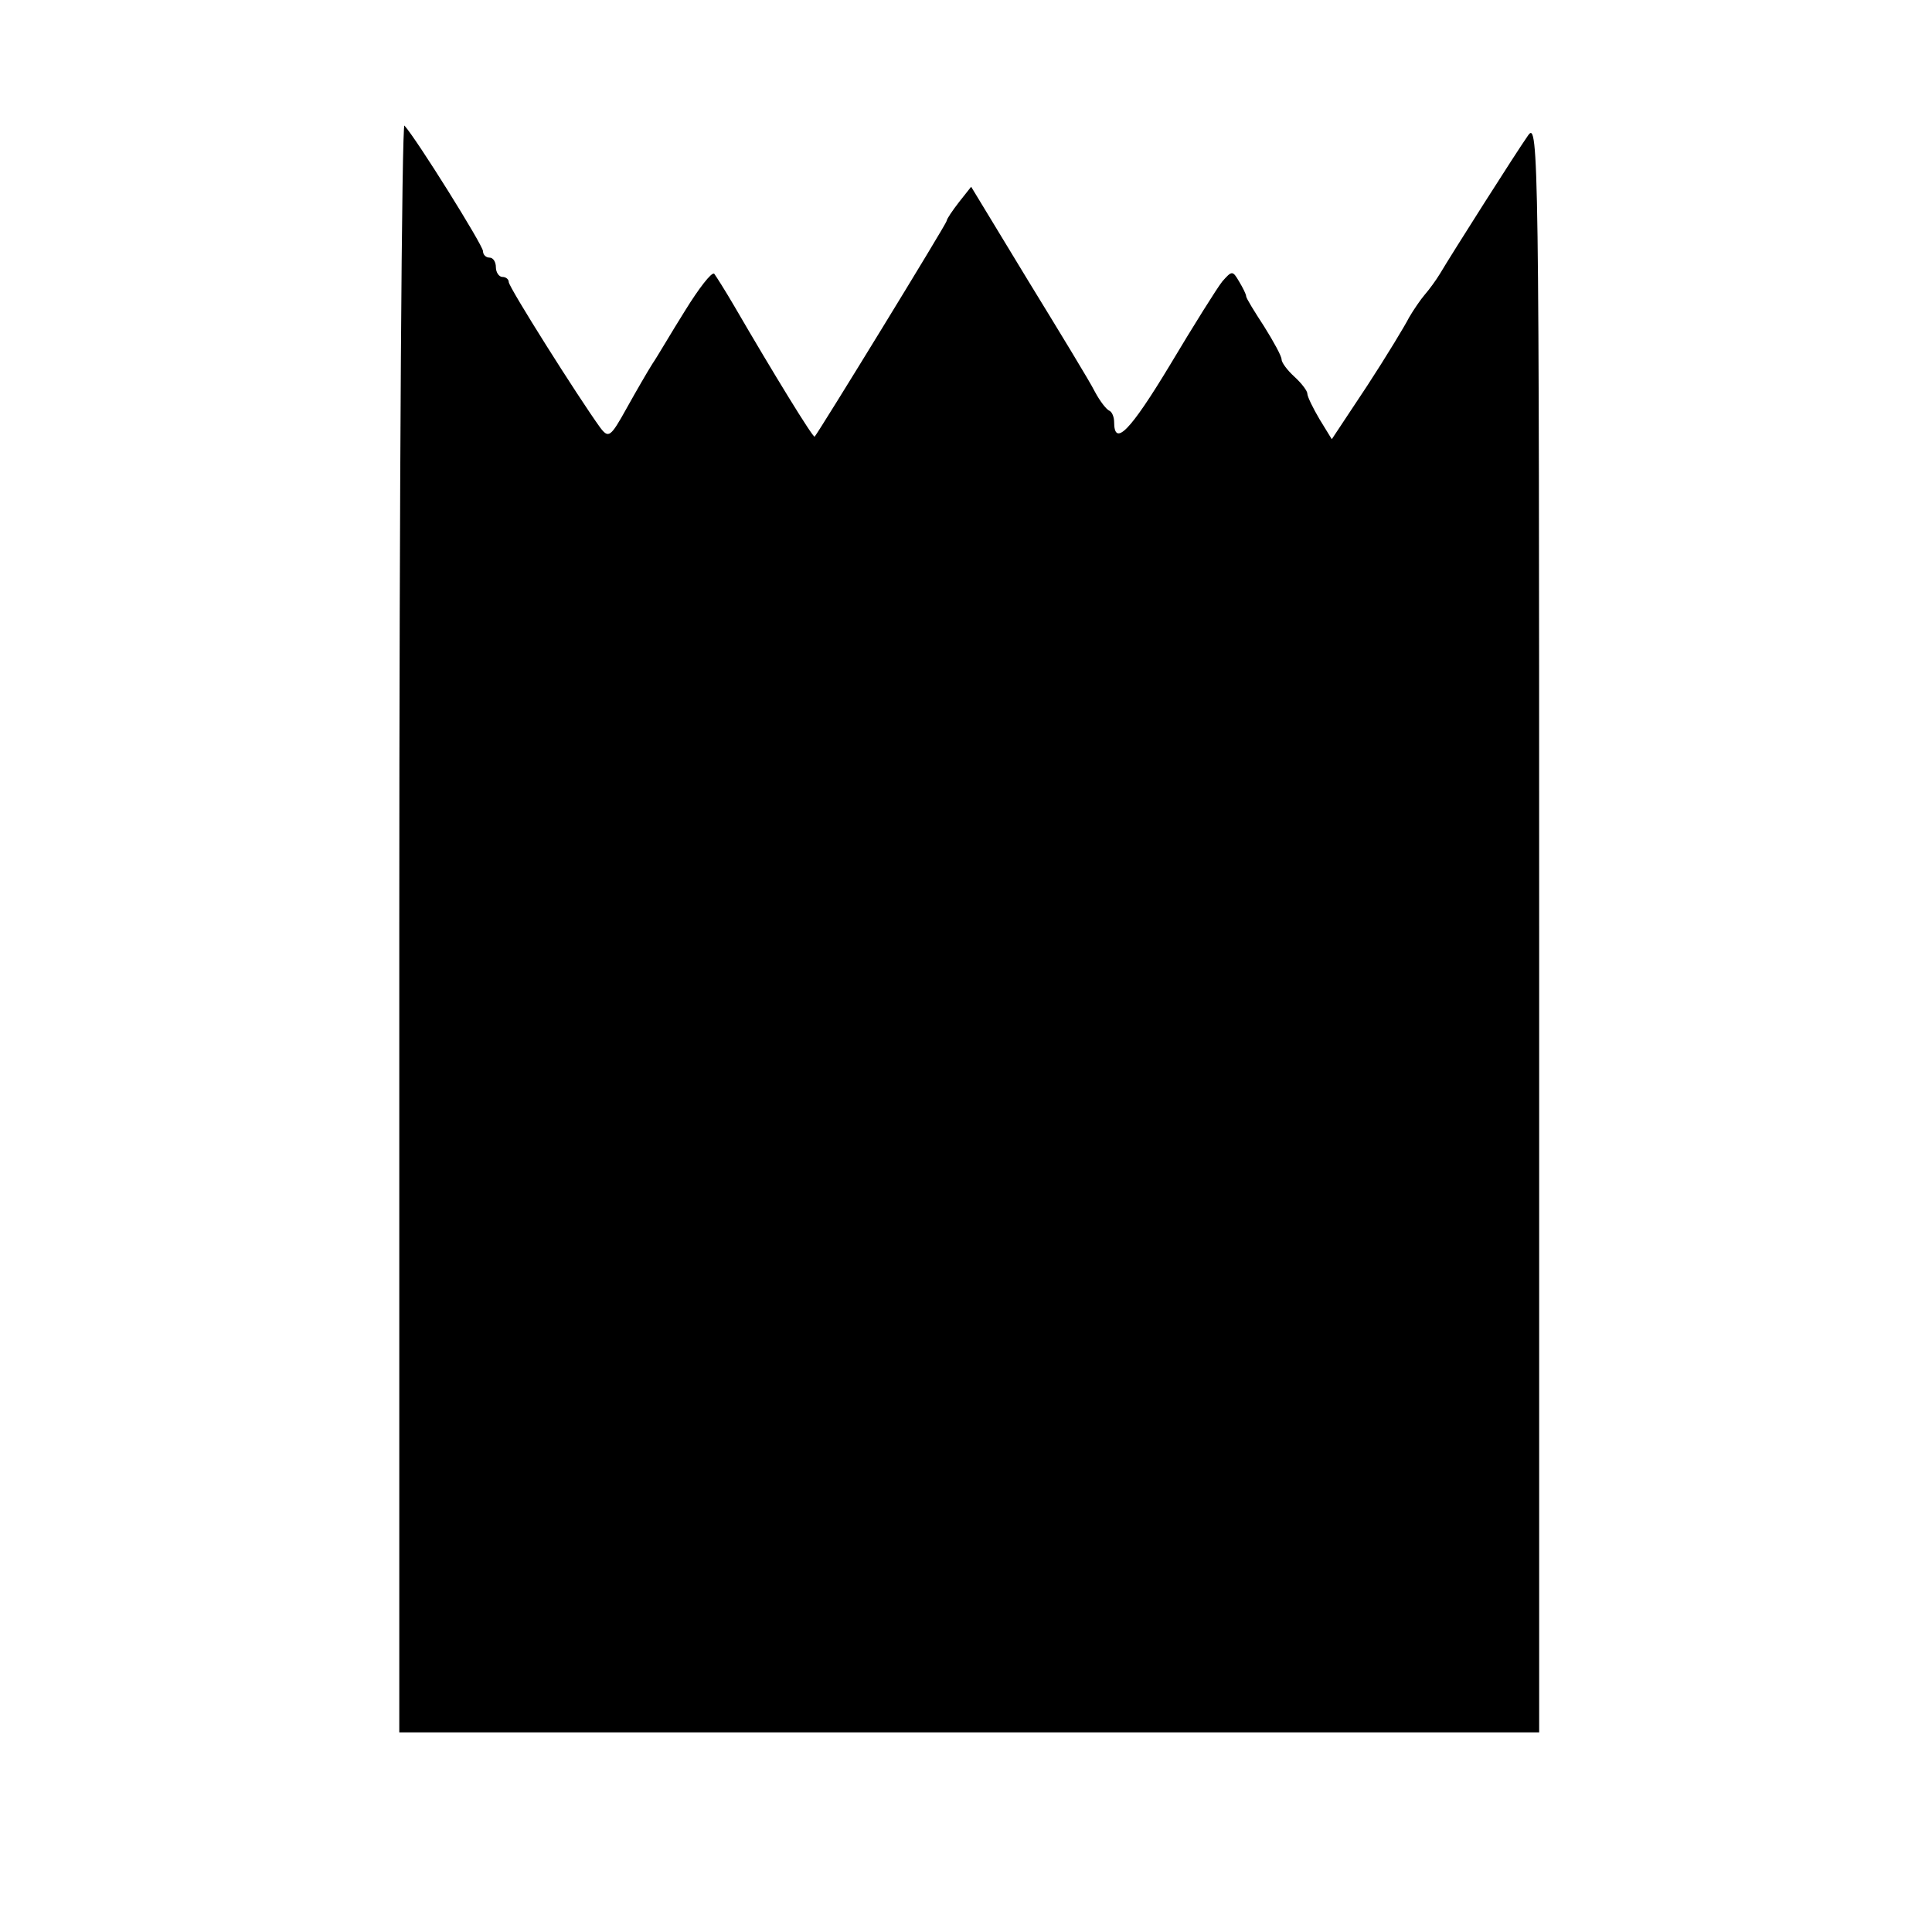
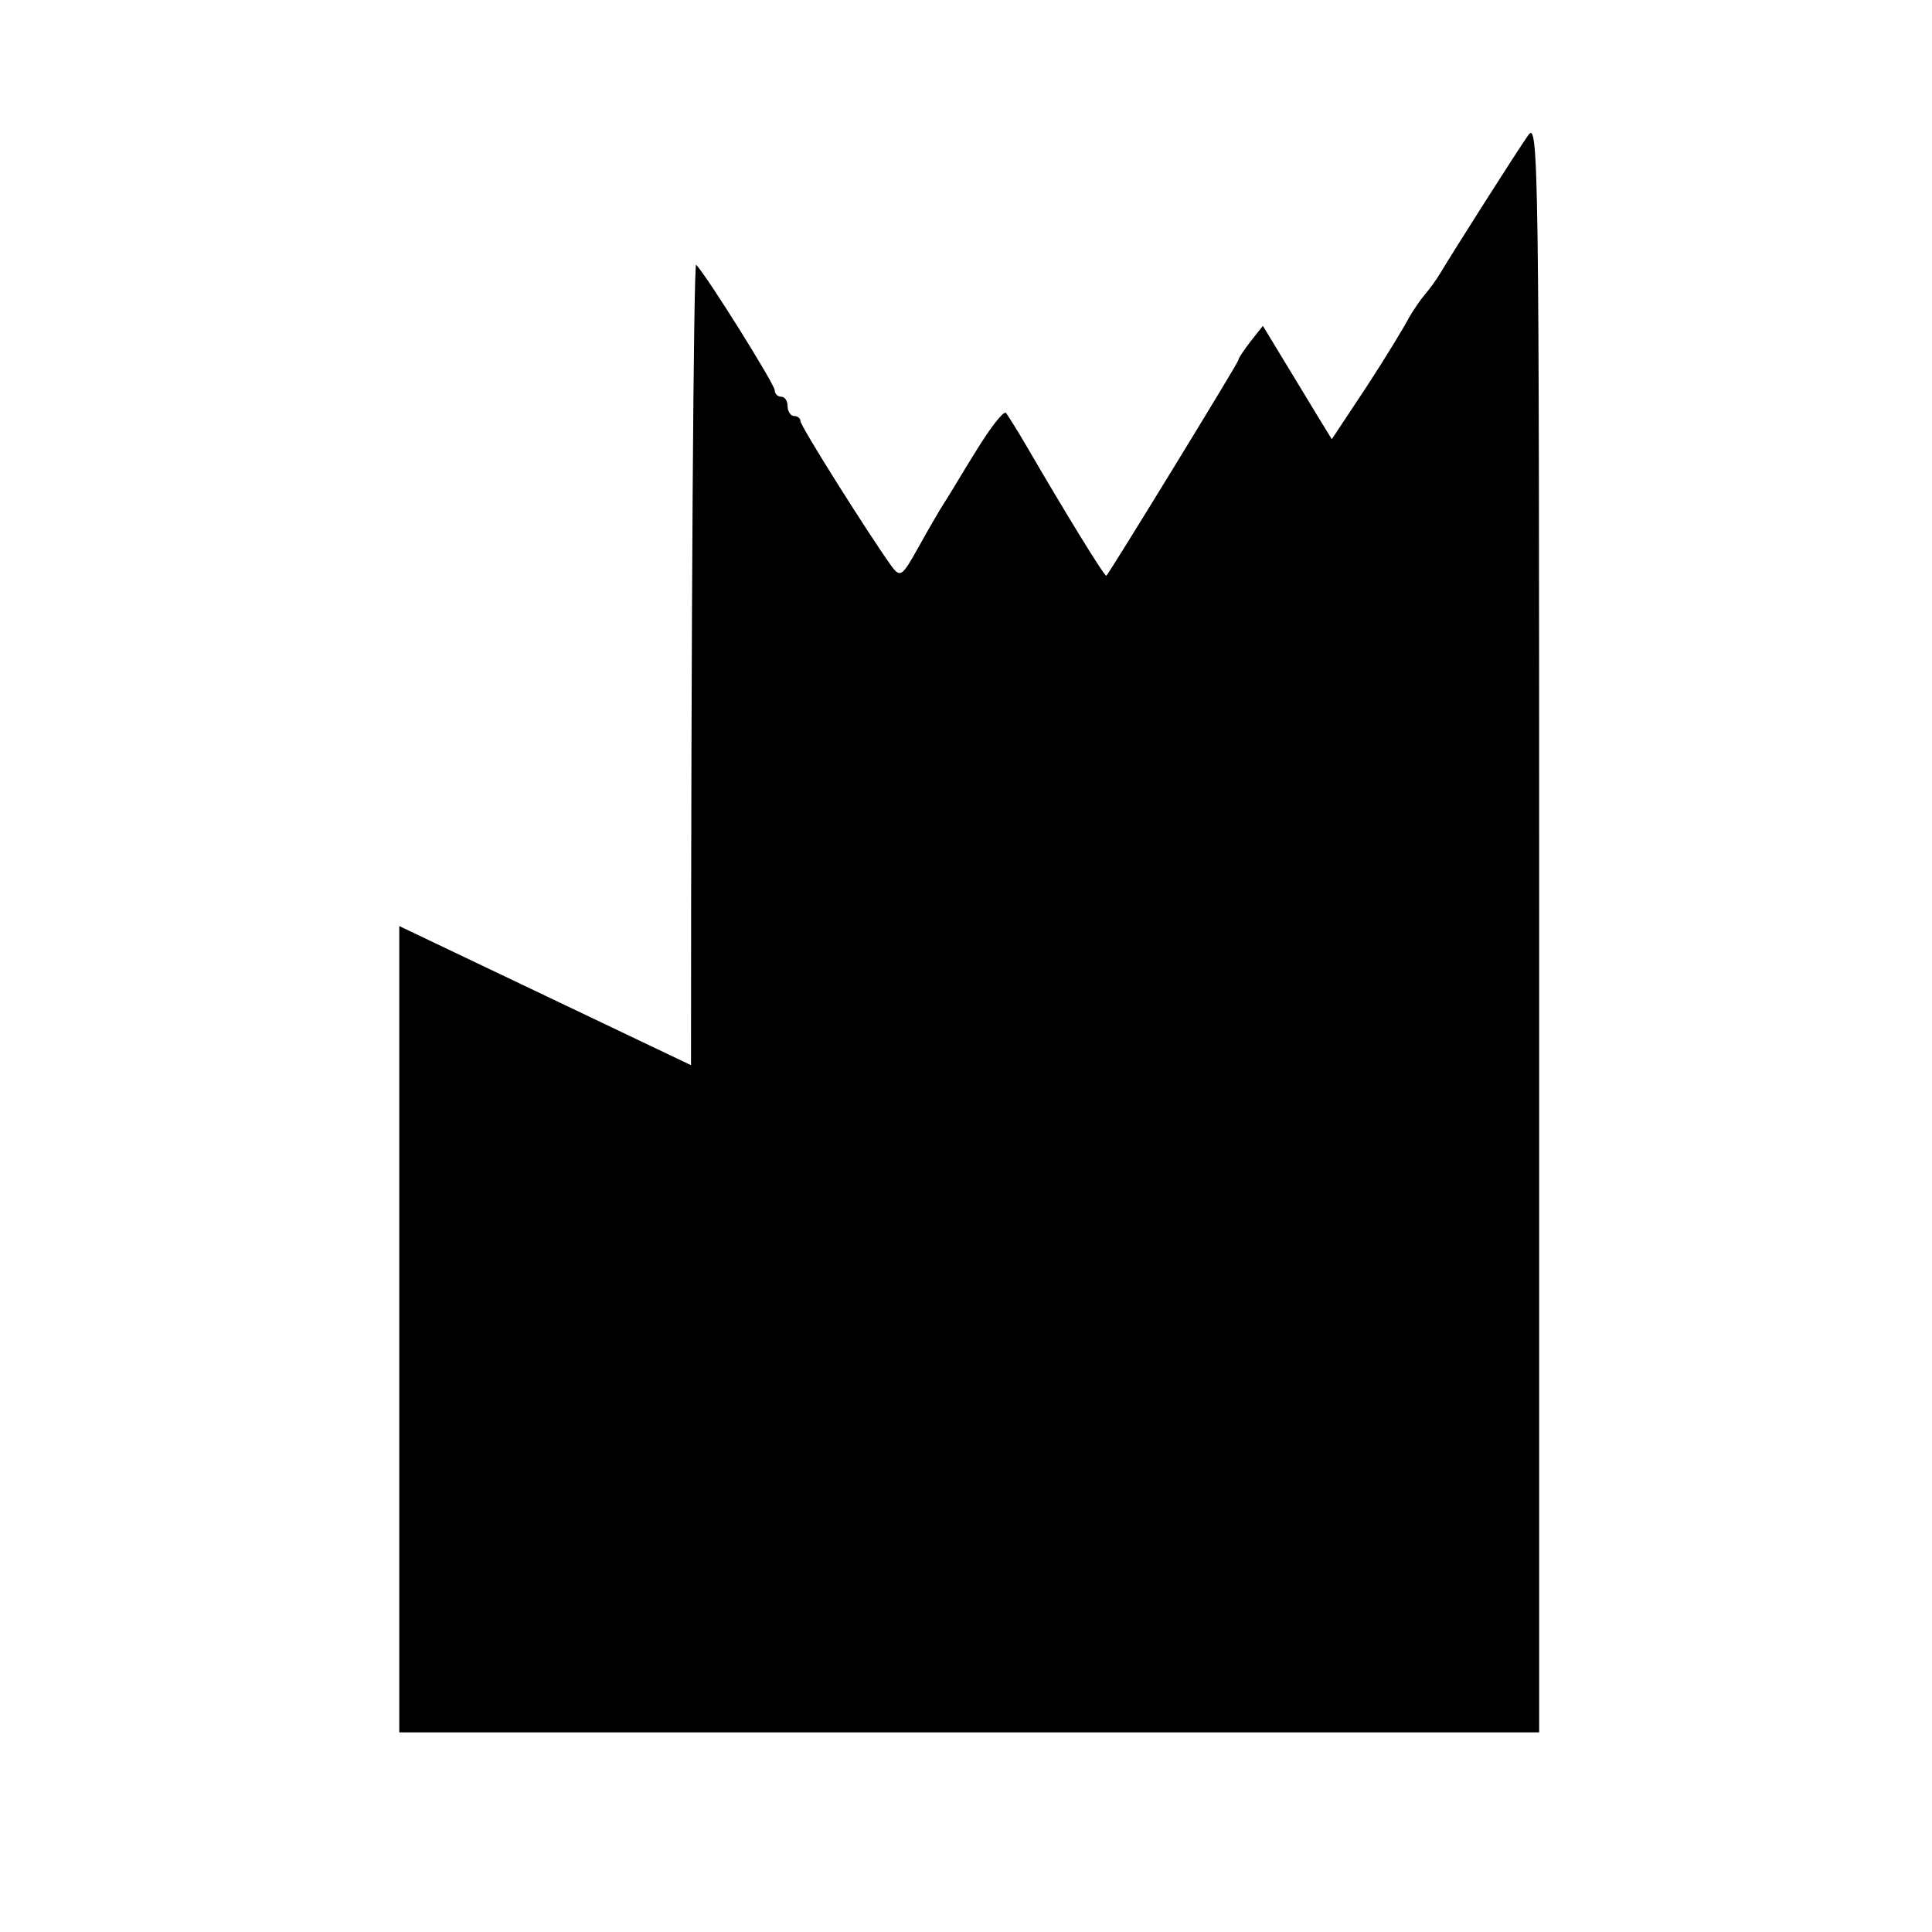
<svg xmlns="http://www.w3.org/2000/svg" version="1.0" width="300pt" height="300pt" viewBox="0 0 300 300" preserveAspectRatio="xMidYMid meet">
  <g transform="translate(0,300) scale(0.1,-0.1)" fill="#000000" stroke="none">
-     <path d="M620 1562 l0 -1252 885 0 885 0 0 1252 c0 1194 -1 1251 -17 1228 -19 -27 -118 -183 -137 -215 -6 -10 -17 -25 -24 -33 -6 -7 -17 -23 -24 -35 -6 -12 -35 -60 -65 -106 l-55 -83 -19 31 c-10 17 -19 35 -19 40 0 4 -9 16 -20 26 -11 10 -20 22 -20 27 0 5 -12 27 -27 51 -15 23 -28 44 -28 47 0 3 -5 13 -11 23 -10 17 -11 17 -26 0 -8 -10 -45 -69 -82 -131 -61 -101 -86 -127 -86 -87 0 7 -3 15 -7 17 -5 2 -15 15 -23 30 -8 16 -55 93 -104 173 l-88 145 -19 -24 c-10 -13 -19 -26 -19 -29 0 -4 -198 -327 -205 -335 -2 -3 -64 98 -125 203 -14 24 -28 46 -31 50 -4 3 -24 -23 -45 -57 -22 -35 -44 -73 -51 -83 -7 -11 -25 -42 -40 -69 -25 -45 -28 -47 -41 -30 -34 47 -142 218 -142 226 0 4 -4 8 -10 8 -5 0 -10 7 -10 15 0 8 -4 15 -10 15 -5 0 -10 4 -10 10 0 9 -103 174 -122 195 -4 5 -8 -554 -8 -1243z" />
+     <path d="M620 1562 l0 -1252 885 0 885 0 0 1252 c0 1194 -1 1251 -17 1228 -19 -27 -118 -183 -137 -215 -6 -10 -17 -25 -24 -33 -6 -7 -17 -23 -24 -35 -6 -12 -35 -60 -65 -106 l-55 -83 -19 31 l-88 145 -19 -24 c-10 -13 -19 -26 -19 -29 0 -4 -198 -327 -205 -335 -2 -3 -64 98 -125 203 -14 24 -28 46 -31 50 -4 3 -24 -23 -45 -57 -22 -35 -44 -73 -51 -83 -7 -11 -25 -42 -40 -69 -25 -45 -28 -47 -41 -30 -34 47 -142 218 -142 226 0 4 -4 8 -10 8 -5 0 -10 7 -10 15 0 8 -4 15 -10 15 -5 0 -10 4 -10 10 0 9 -103 174 -122 195 -4 5 -8 -554 -8 -1243z" />
  </g>
</svg>